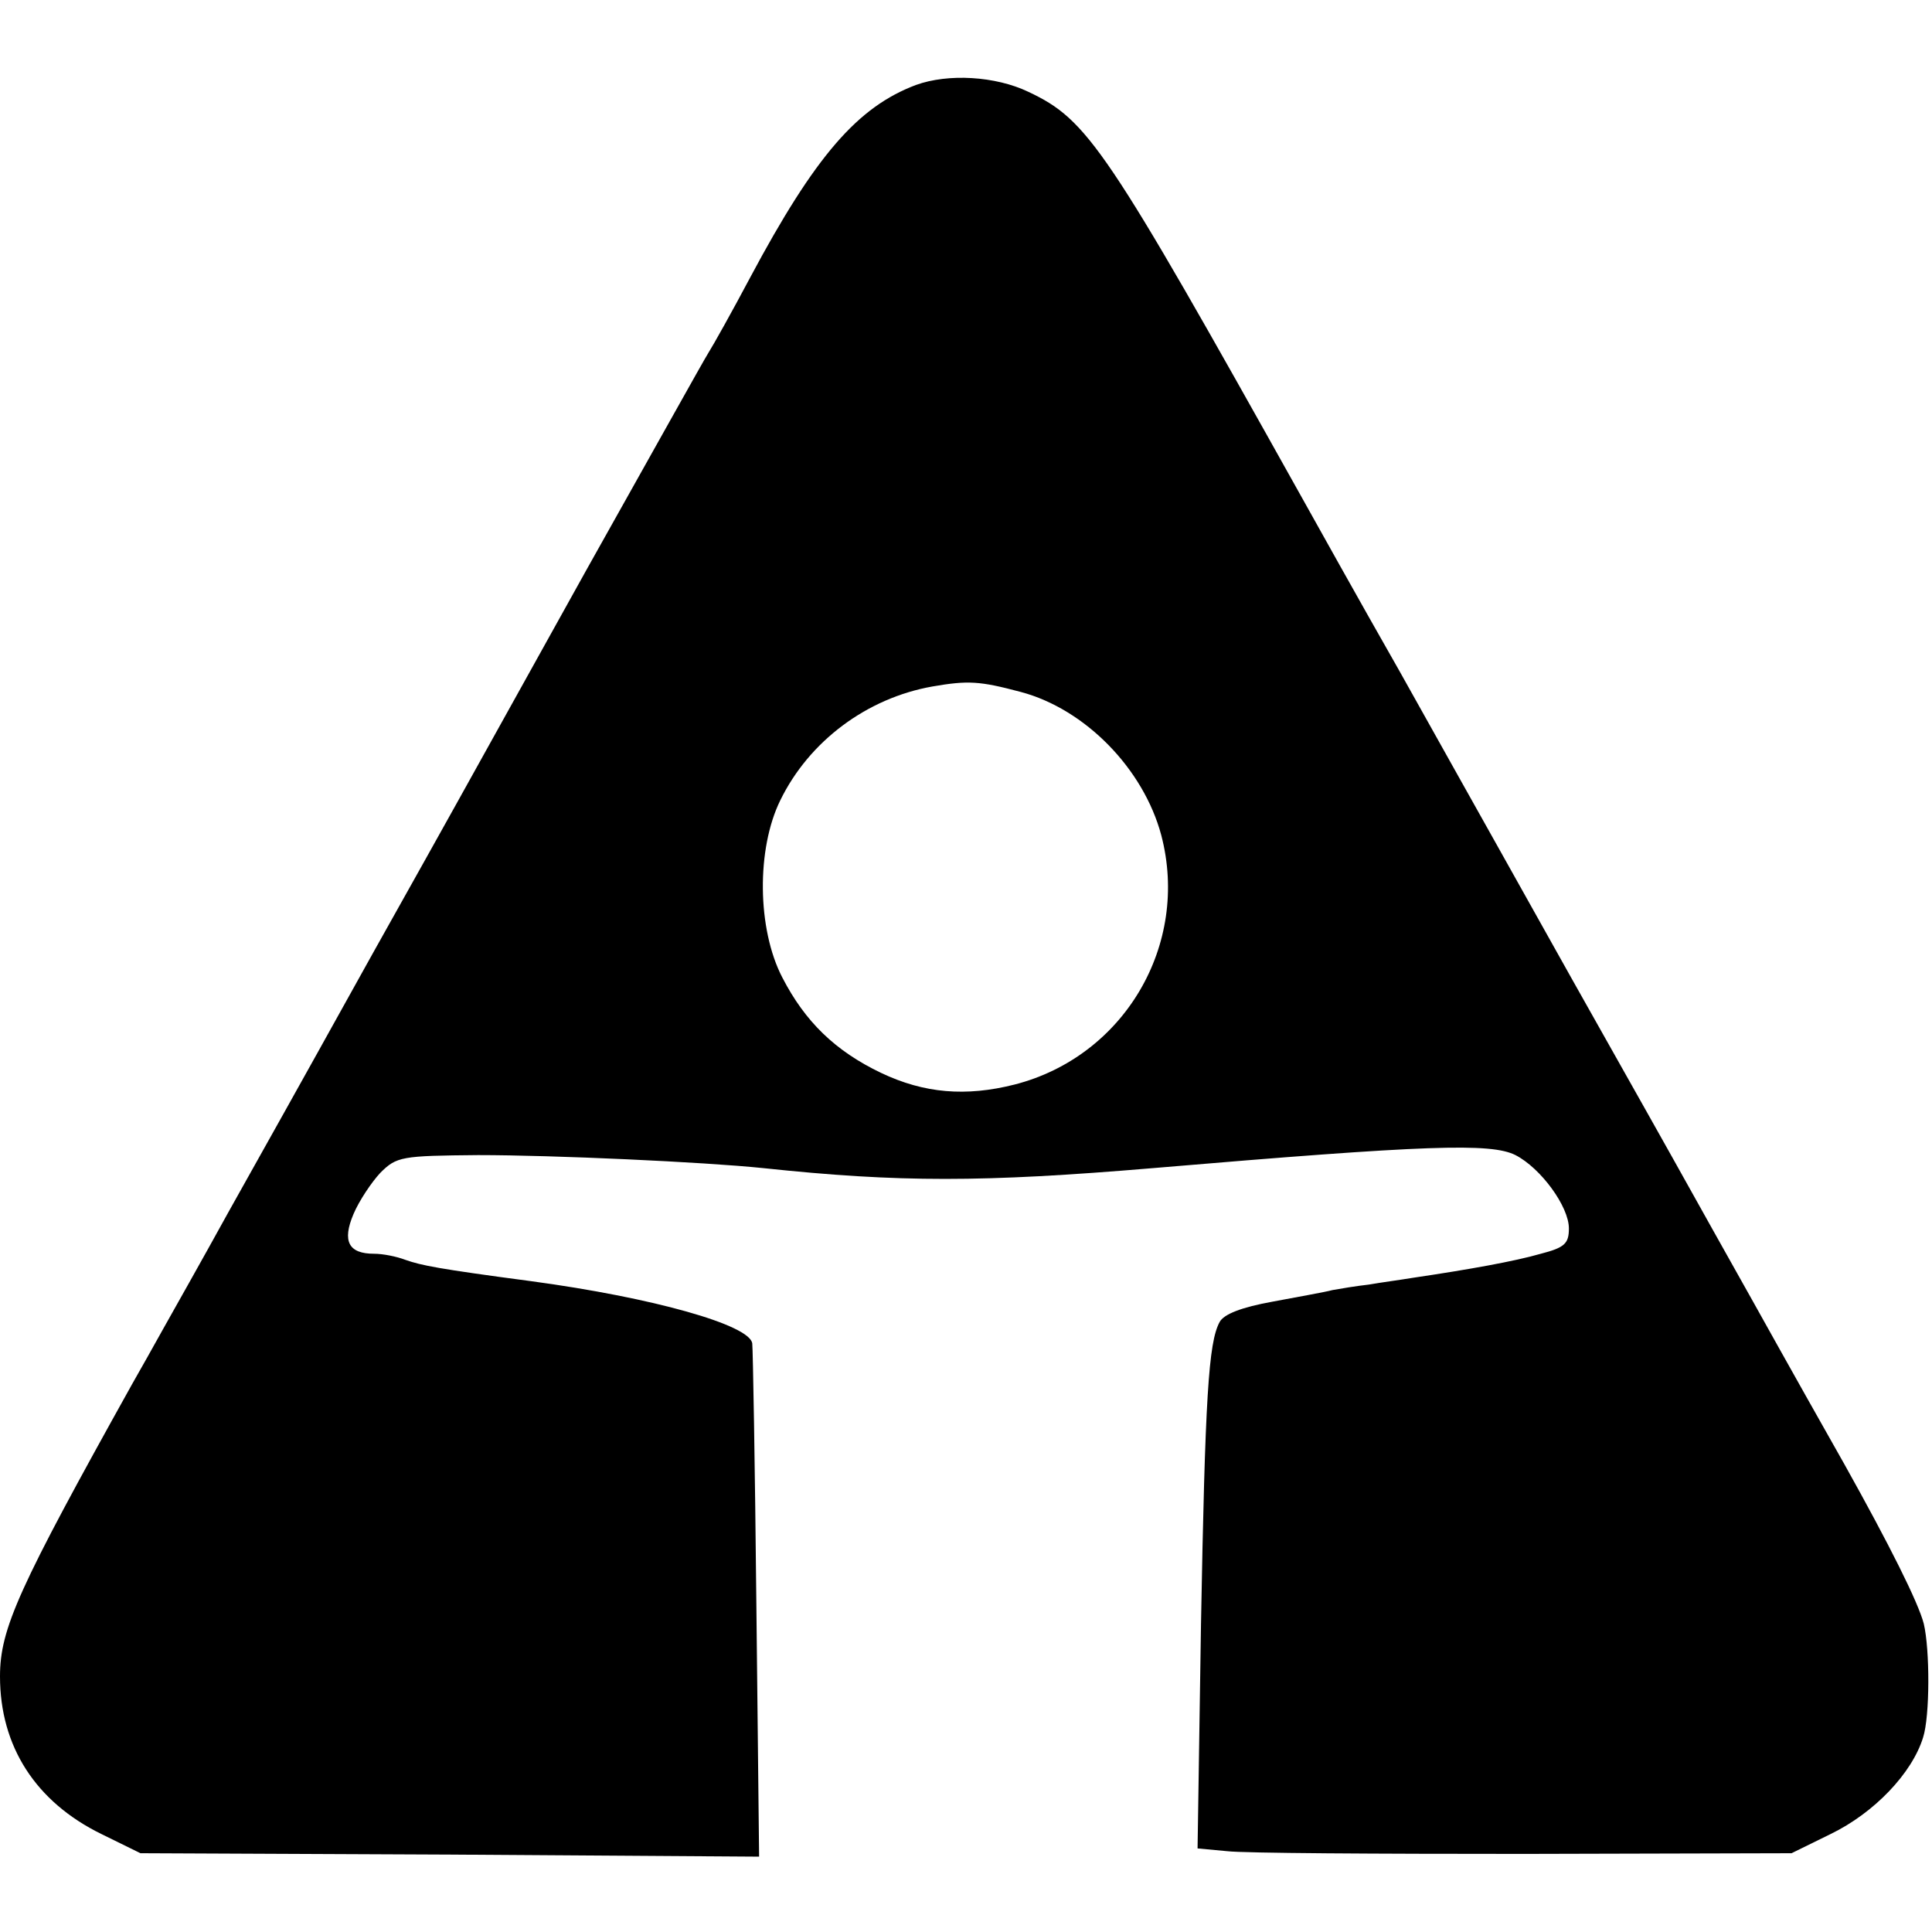
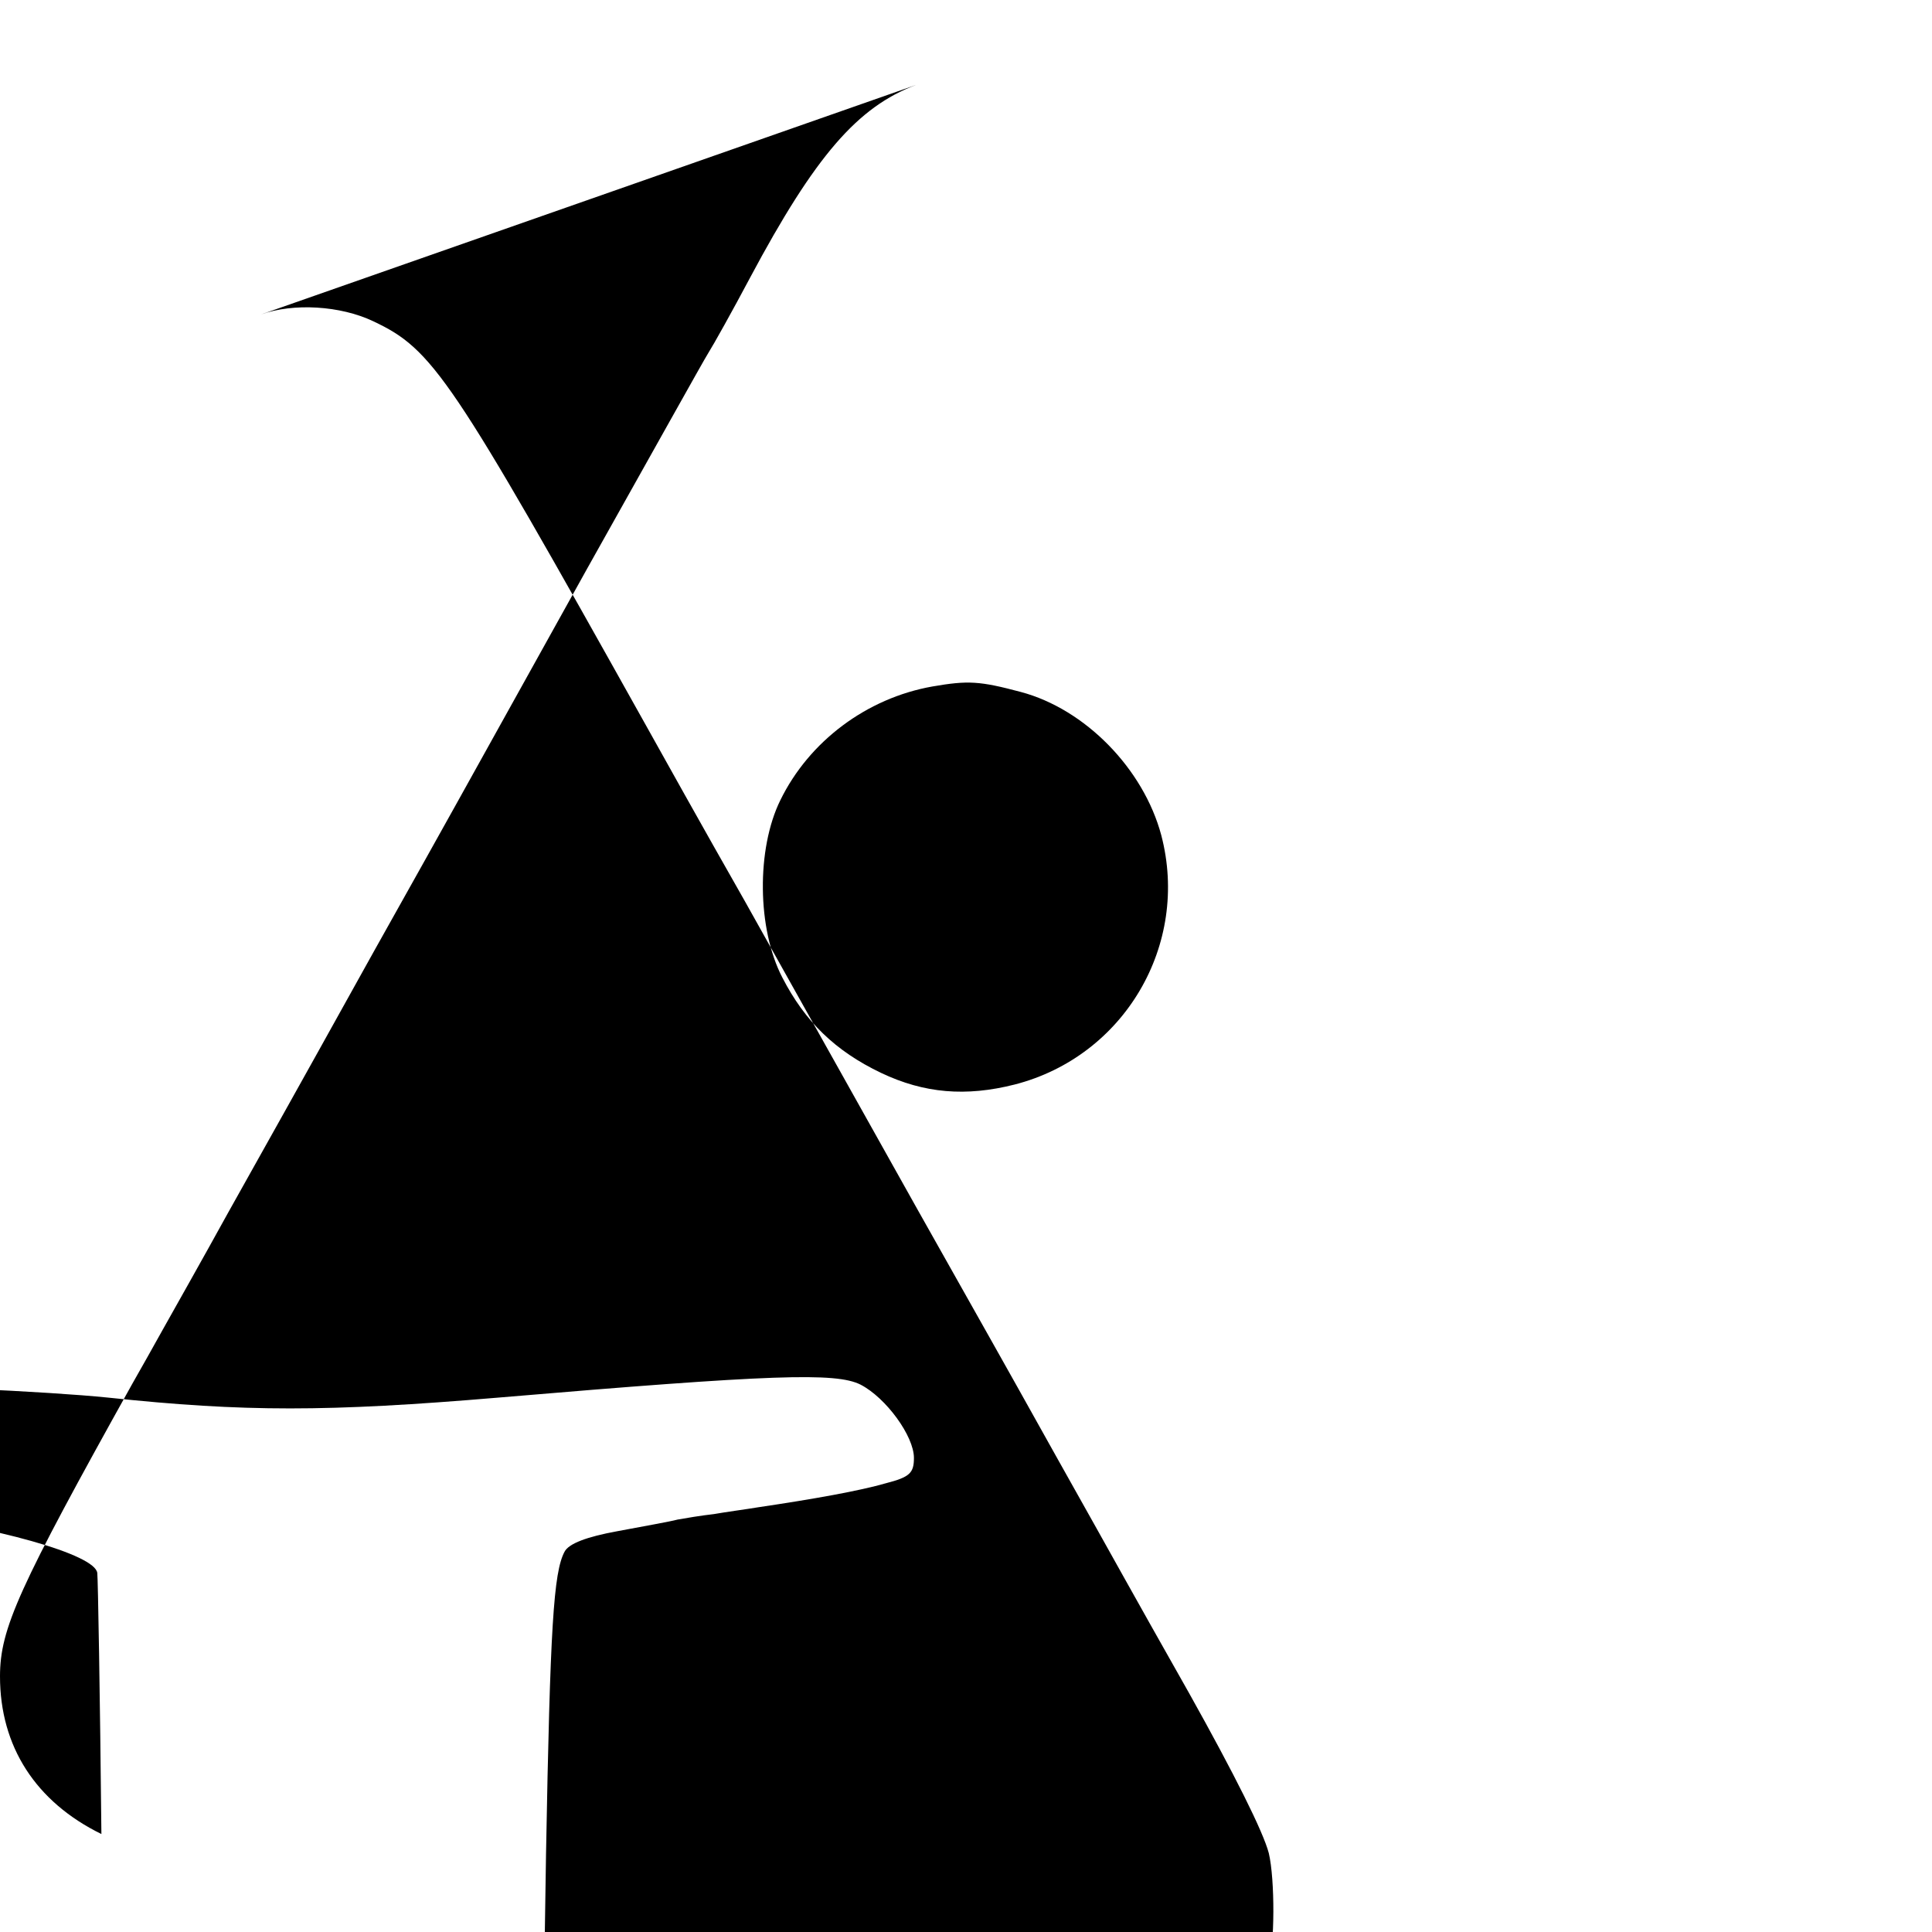
<svg xmlns="http://www.w3.org/2000/svg" version="1.0" width="282pt" height="282pt" viewBox="0 0 282 282" preserveAspectRatio="xMidYMid meet">
  <g transform="translate(0,282) scale(0.1,-0.1)" fill="#000000" stroke="none">
-     <path d="M1337 2696 c-85 -32 -147 -103 -242 -281 -26 -49 -54 -99 -61 -110 -7 -11 -86 -153 -177 -315 -90 -162 -175 -315 -189 -340 -14 -25 -69 -124 -123 -220 -140 -252 -136 -244 -212 -380 -38 -69 -81 -145 -95 -170 -14 -25 -34 -61 -45 -80 -166 -298 -193 -357 -193 -427 0 -102 52 -183 148 -230 l57 -28 452 -2 451 -3 -4 368 c-2 202 -5 373 -6 381 -3 27 -145 67 -323 91 -136 18 -160 23 -183 31 -13 5 -33 9 -46 9 -37 0 -47 18 -30 58 8 19 26 46 39 60 24 24 31 25 143 26 110 0 329 -10 416 -19 198 -21 320 -21 569 0 401 34 493 37 529 19 37 -19 78 -75 78 -107 0 -22 -6 -28 -41 -37 -38 -11 -105 -23 -186 -35 -18 -3 -48 -7 -65 -10 -18 -2 -42 -6 -53 -8 -11 -3 -51 -10 -88 -17 -44 -8 -71 -18 -77 -30 -16 -30 -21 -109 -27 -441 l-5 -327 43 -4 c24 -3 220 -4 434 -4 l390 1 57 28 c64 31 119 89 135 141 10 31 10 128 1 166 -8 31 -50 115 -116 233 -38 67 -80 142 -94 167 -14 25 -58 104 -98 175 -40 72 -84 150 -98 175 -14 25 -62 110 -107 190 -45 80 -95 170 -112 200 -17 30 -80 143 -140 250 -61 107 -125 222 -144 256 -285 510 -311 549 -398 590 -48 23 -117 27 -164 10z m153 -886 c94 -25 179 -112 205 -209 42 -160 -54 -323 -214 -364 -71 -18 -132 -13 -195 17 -67 32 -111 75 -144 139 -37 71 -38 188 -3 259 42 86 126 149 222 166 52 9 69 8 129 -8z" />
+     <path d="M1337 2696 c-85 -32 -147 -103 -242 -281 -26 -49 -54 -99 -61 -110 -7 -11 -86 -153 -177 -315 -90 -162 -175 -315 -189 -340 -14 -25 -69 -124 -123 -220 -140 -252 -136 -244 -212 -380 -38 -69 -81 -145 -95 -170 -14 -25 -34 -61 -45 -80 -166 -298 -193 -357 -193 -427 0 -102 52 -183 148 -230 c-2 202 -5 373 -6 381 -3 27 -145 67 -323 91 -136 18 -160 23 -183 31 -13 5 -33 9 -46 9 -37 0 -47 18 -30 58 8 19 26 46 39 60 24 24 31 25 143 26 110 0 329 -10 416 -19 198 -21 320 -21 569 0 401 34 493 37 529 19 37 -19 78 -75 78 -107 0 -22 -6 -28 -41 -37 -38 -11 -105 -23 -186 -35 -18 -3 -48 -7 -65 -10 -18 -2 -42 -6 -53 -8 -11 -3 -51 -10 -88 -17 -44 -8 -71 -18 -77 -30 -16 -30 -21 -109 -27 -441 l-5 -327 43 -4 c24 -3 220 -4 434 -4 l390 1 57 28 c64 31 119 89 135 141 10 31 10 128 1 166 -8 31 -50 115 -116 233 -38 67 -80 142 -94 167 -14 25 -58 104 -98 175 -40 72 -84 150 -98 175 -14 25 -62 110 -107 190 -45 80 -95 170 -112 200 -17 30 -80 143 -140 250 -61 107 -125 222 -144 256 -285 510 -311 549 -398 590 -48 23 -117 27 -164 10z m153 -886 c94 -25 179 -112 205 -209 42 -160 -54 -323 -214 -364 -71 -18 -132 -13 -195 17 -67 32 -111 75 -144 139 -37 71 -38 188 -3 259 42 86 126 149 222 166 52 9 69 8 129 -8z" />
  </g>
</svg>